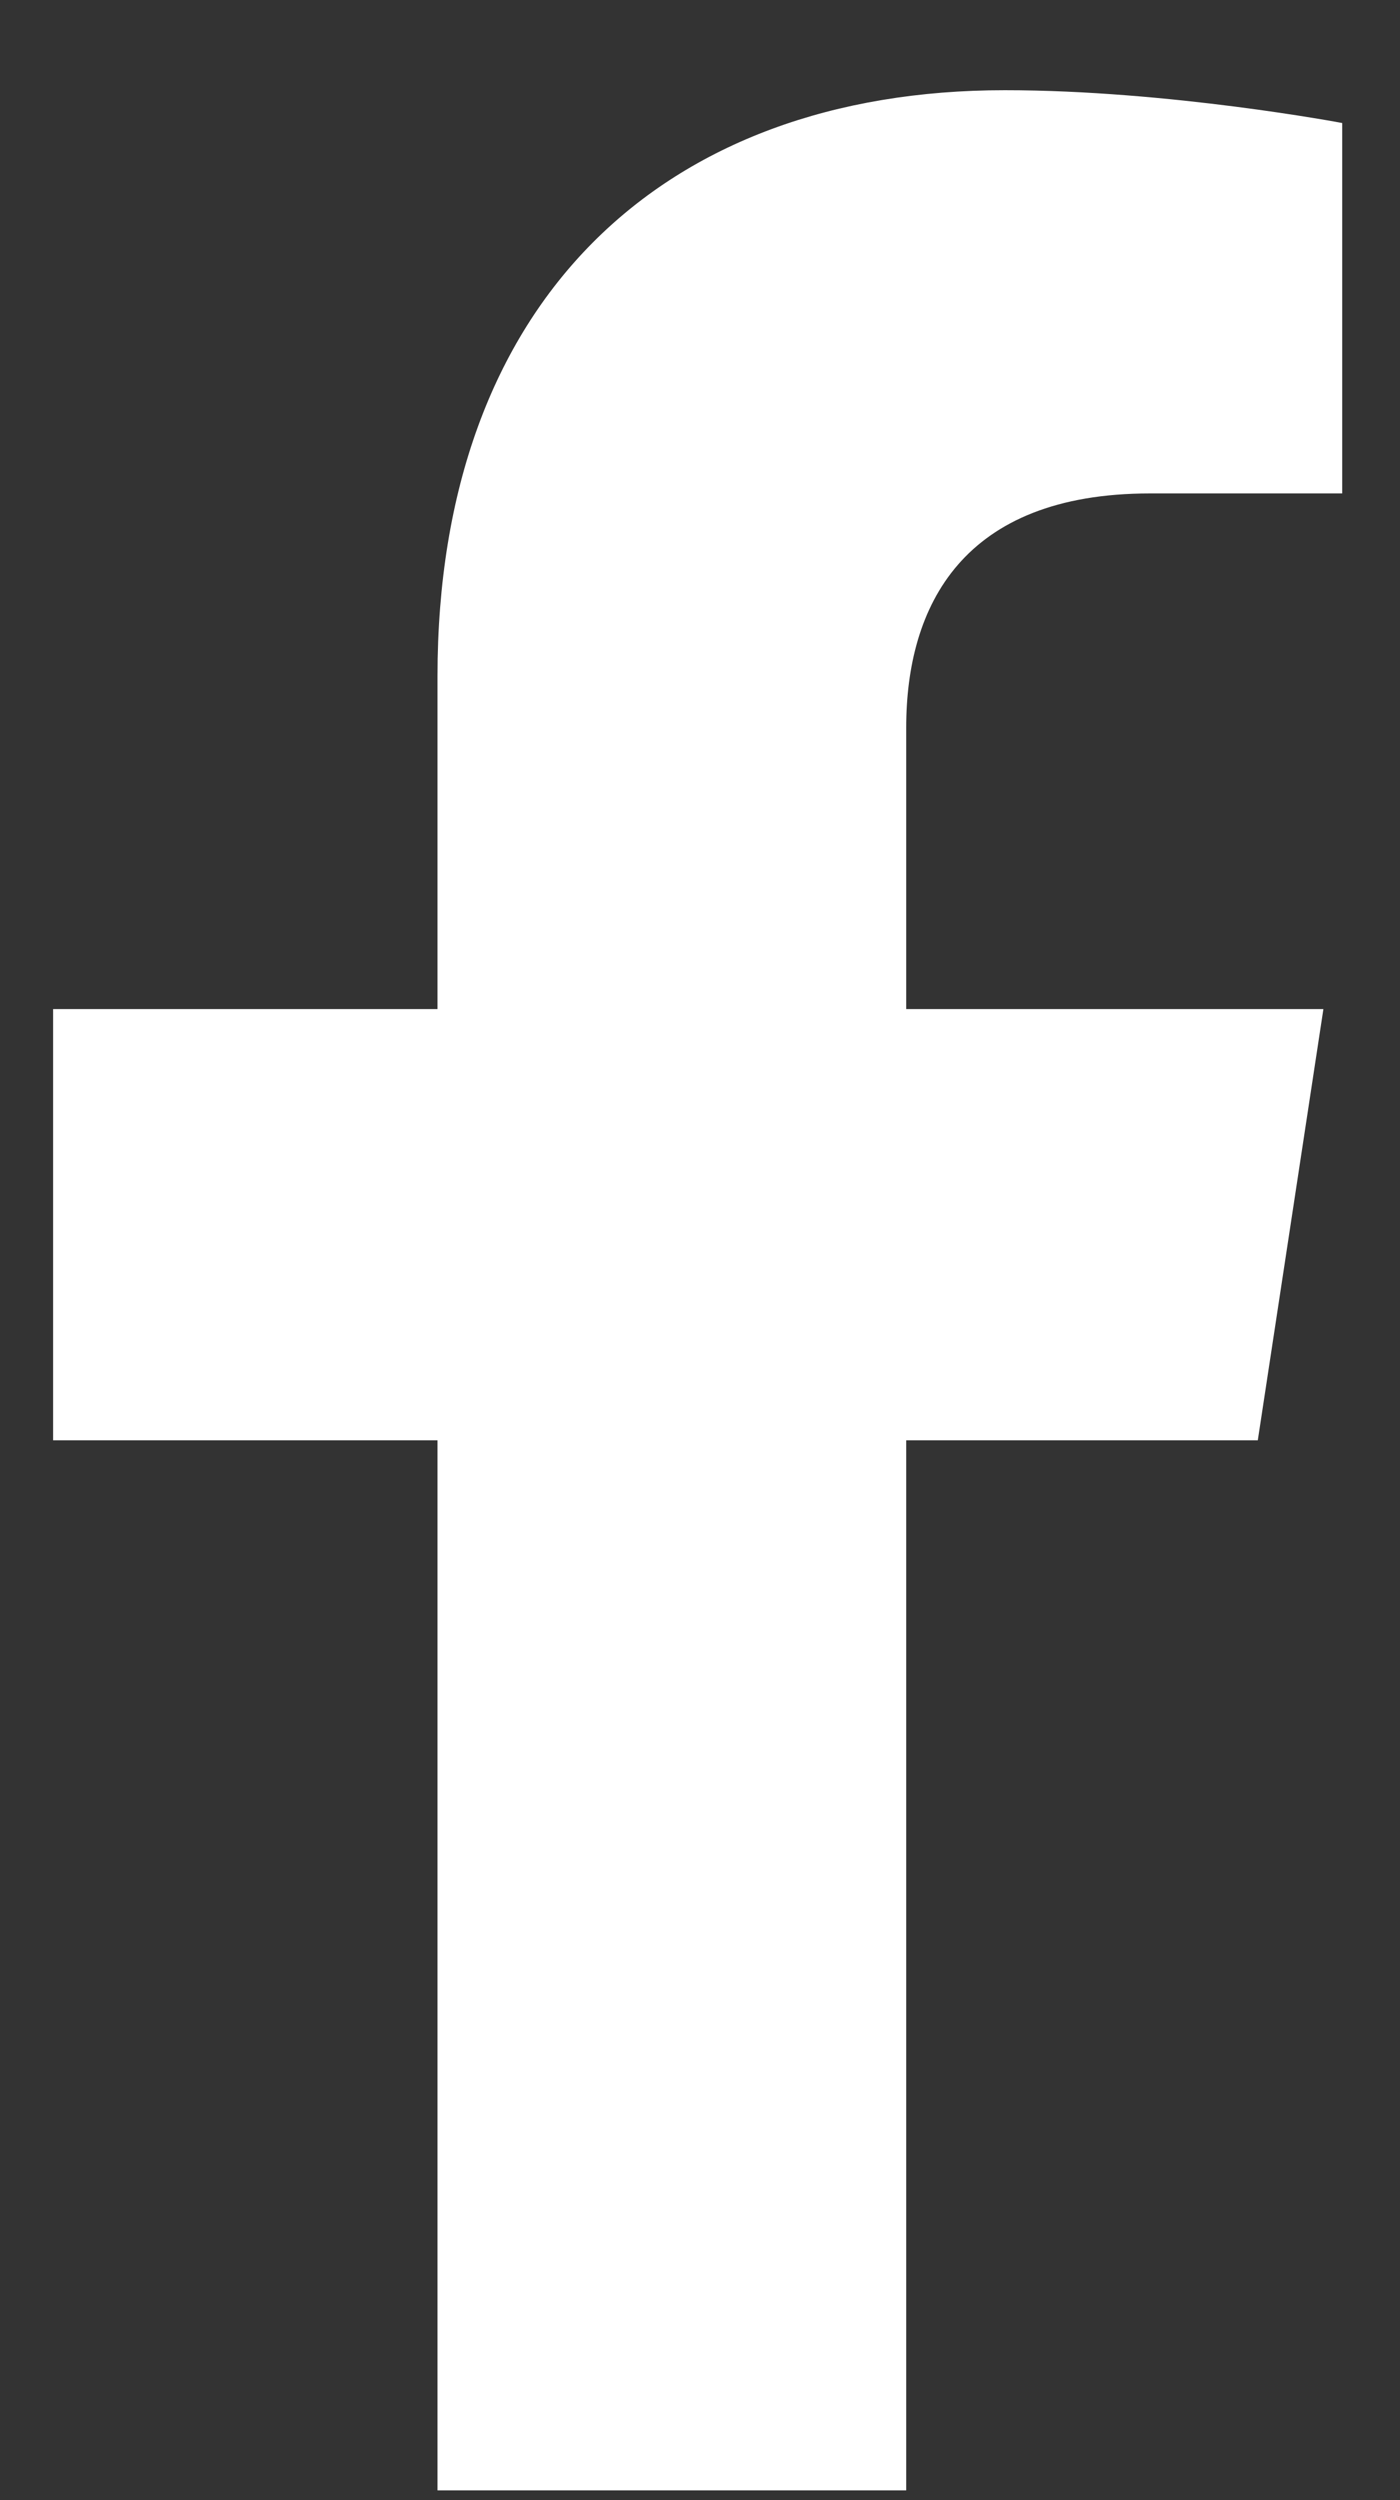
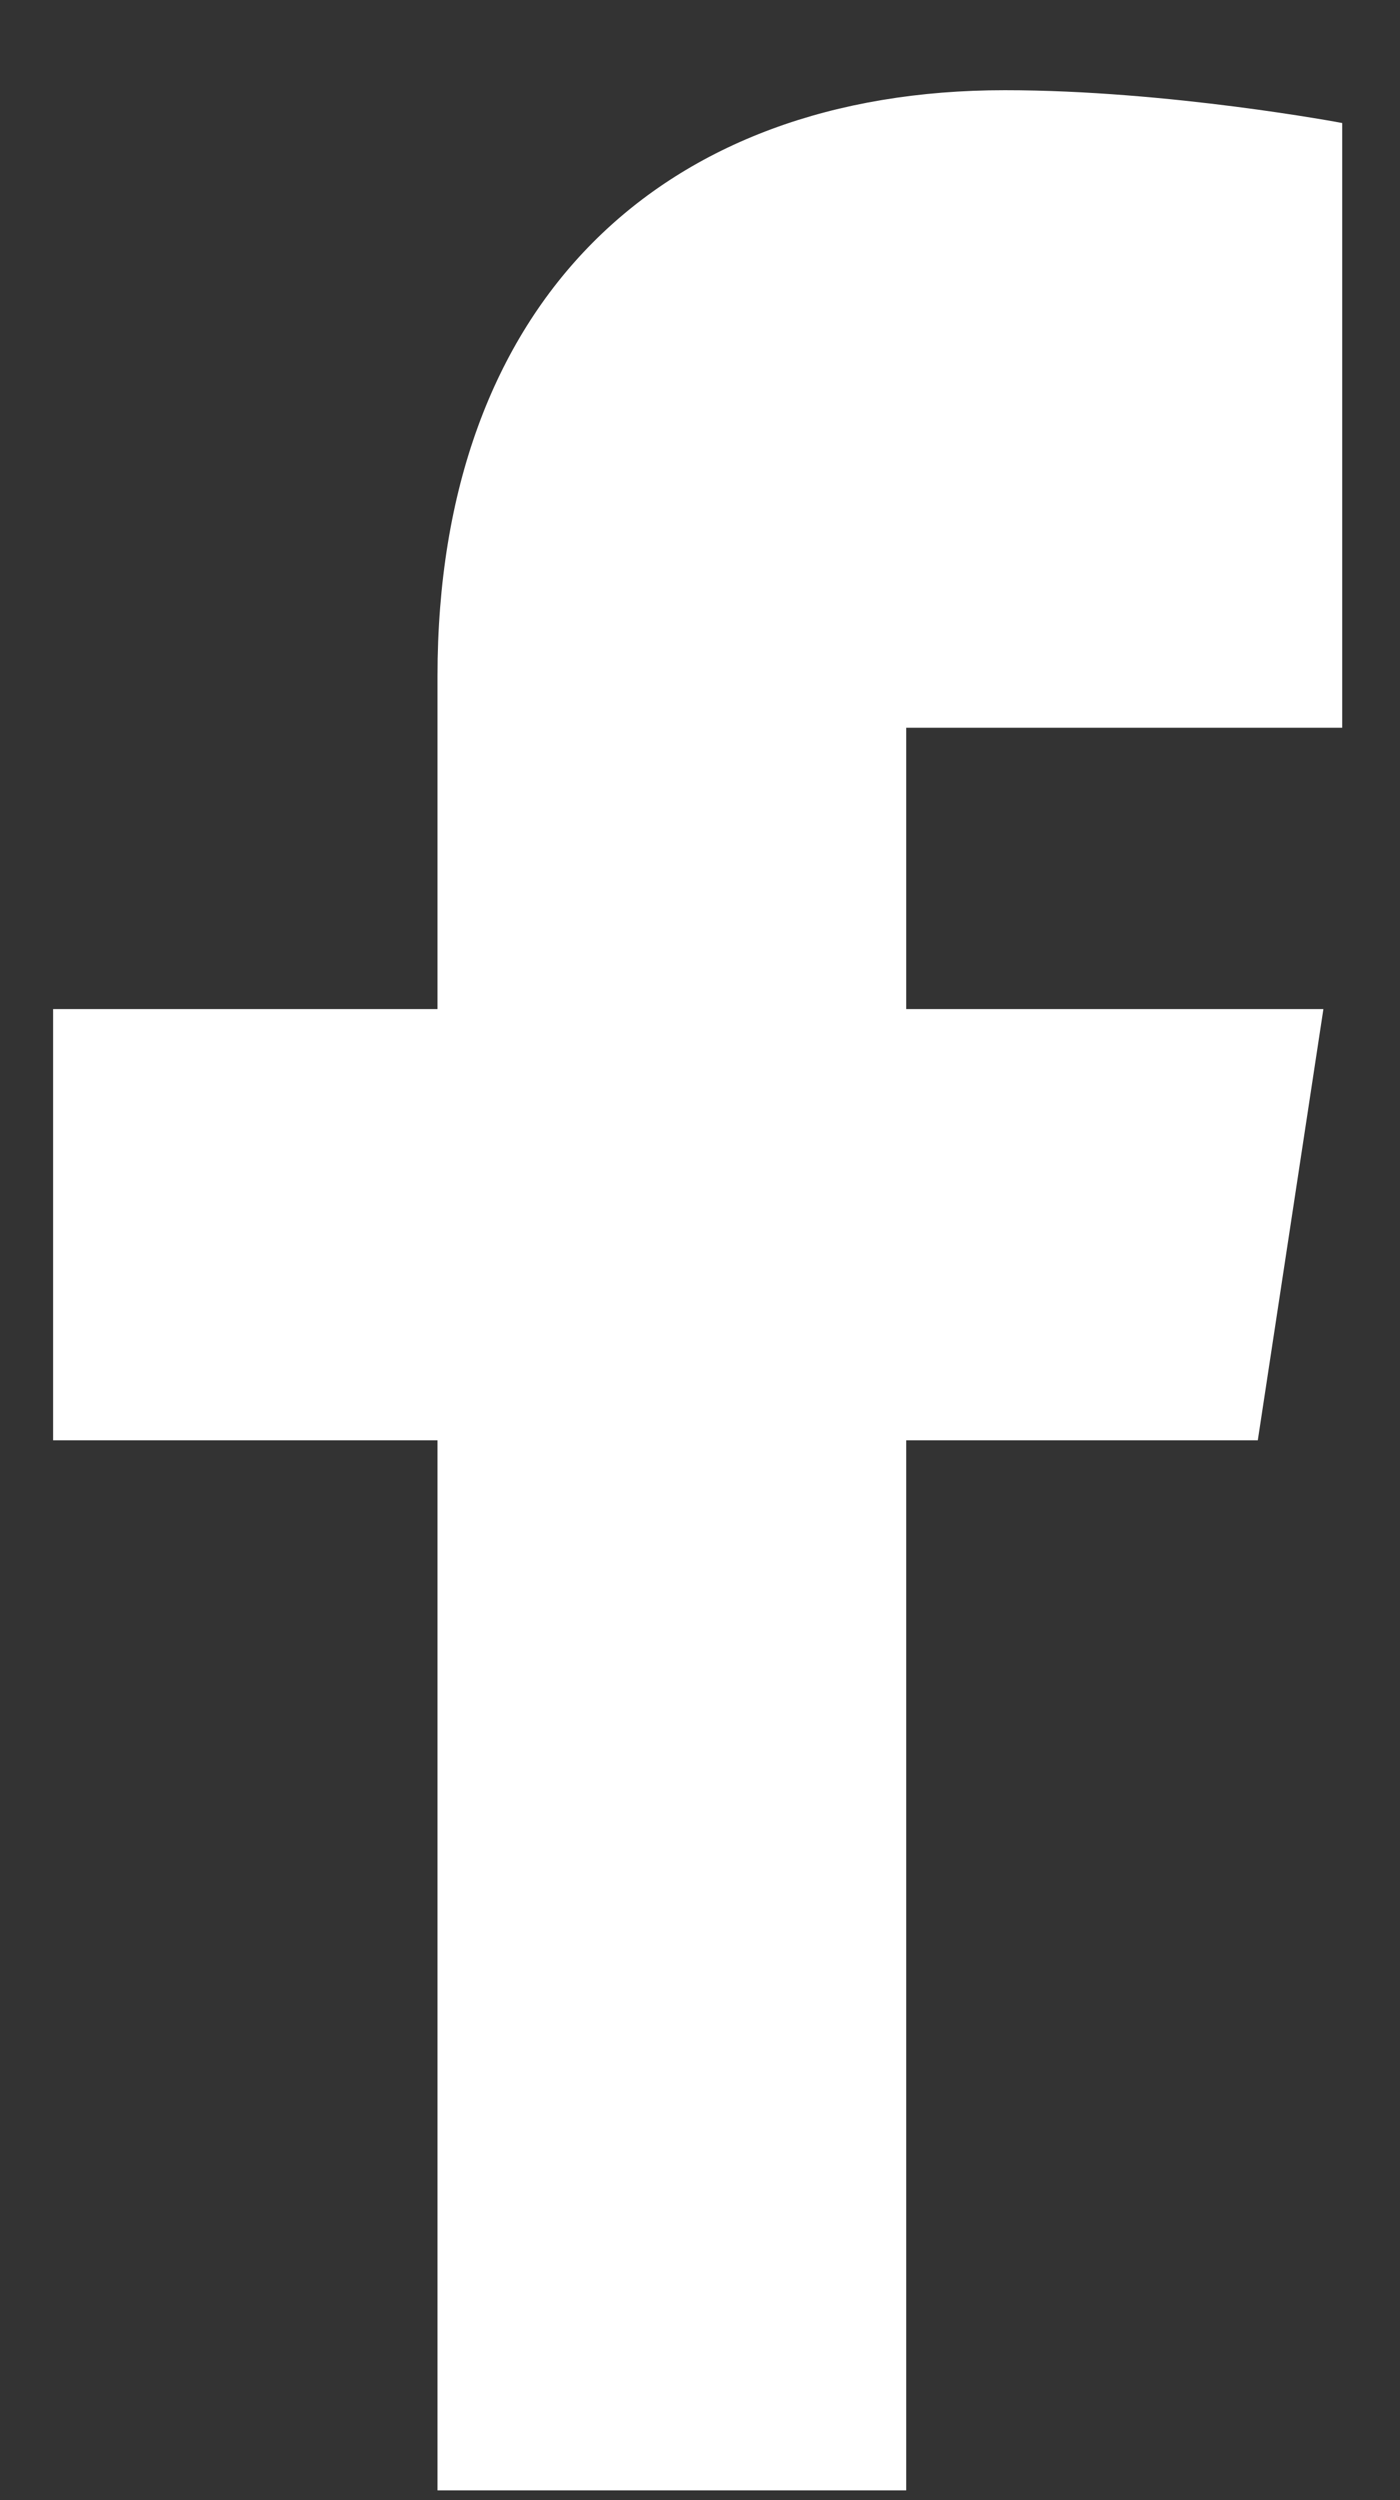
<svg xmlns="http://www.w3.org/2000/svg" width="14" height="25" viewBox="0 0 14 25" fill="none">
  <rect x="0" y="0" width="14" height="25" fill="#333333" stroke="none" />
-   <path d="M12.578 14.402L13.234 10.09H9.062V7.277C9.062 6.059 9.625 4.934 11.5 4.934H13.422V1.23C13.422 1.23 11.688 0.902 10.047 0.902C6.625 0.902 4.375 3.012 4.375 6.762V10.09H0.531V14.402H4.375V24.902H9.062V14.402H12.578Z" fill="white" />
+   <path d="M12.578 14.402L13.234 10.09H9.062V7.277H13.422V1.23C13.422 1.23 11.688 0.902 10.047 0.902C6.625 0.902 4.375 3.012 4.375 6.762V10.09H0.531V14.402H4.375V24.902H9.062V14.402H12.578Z" fill="white" />
</svg>